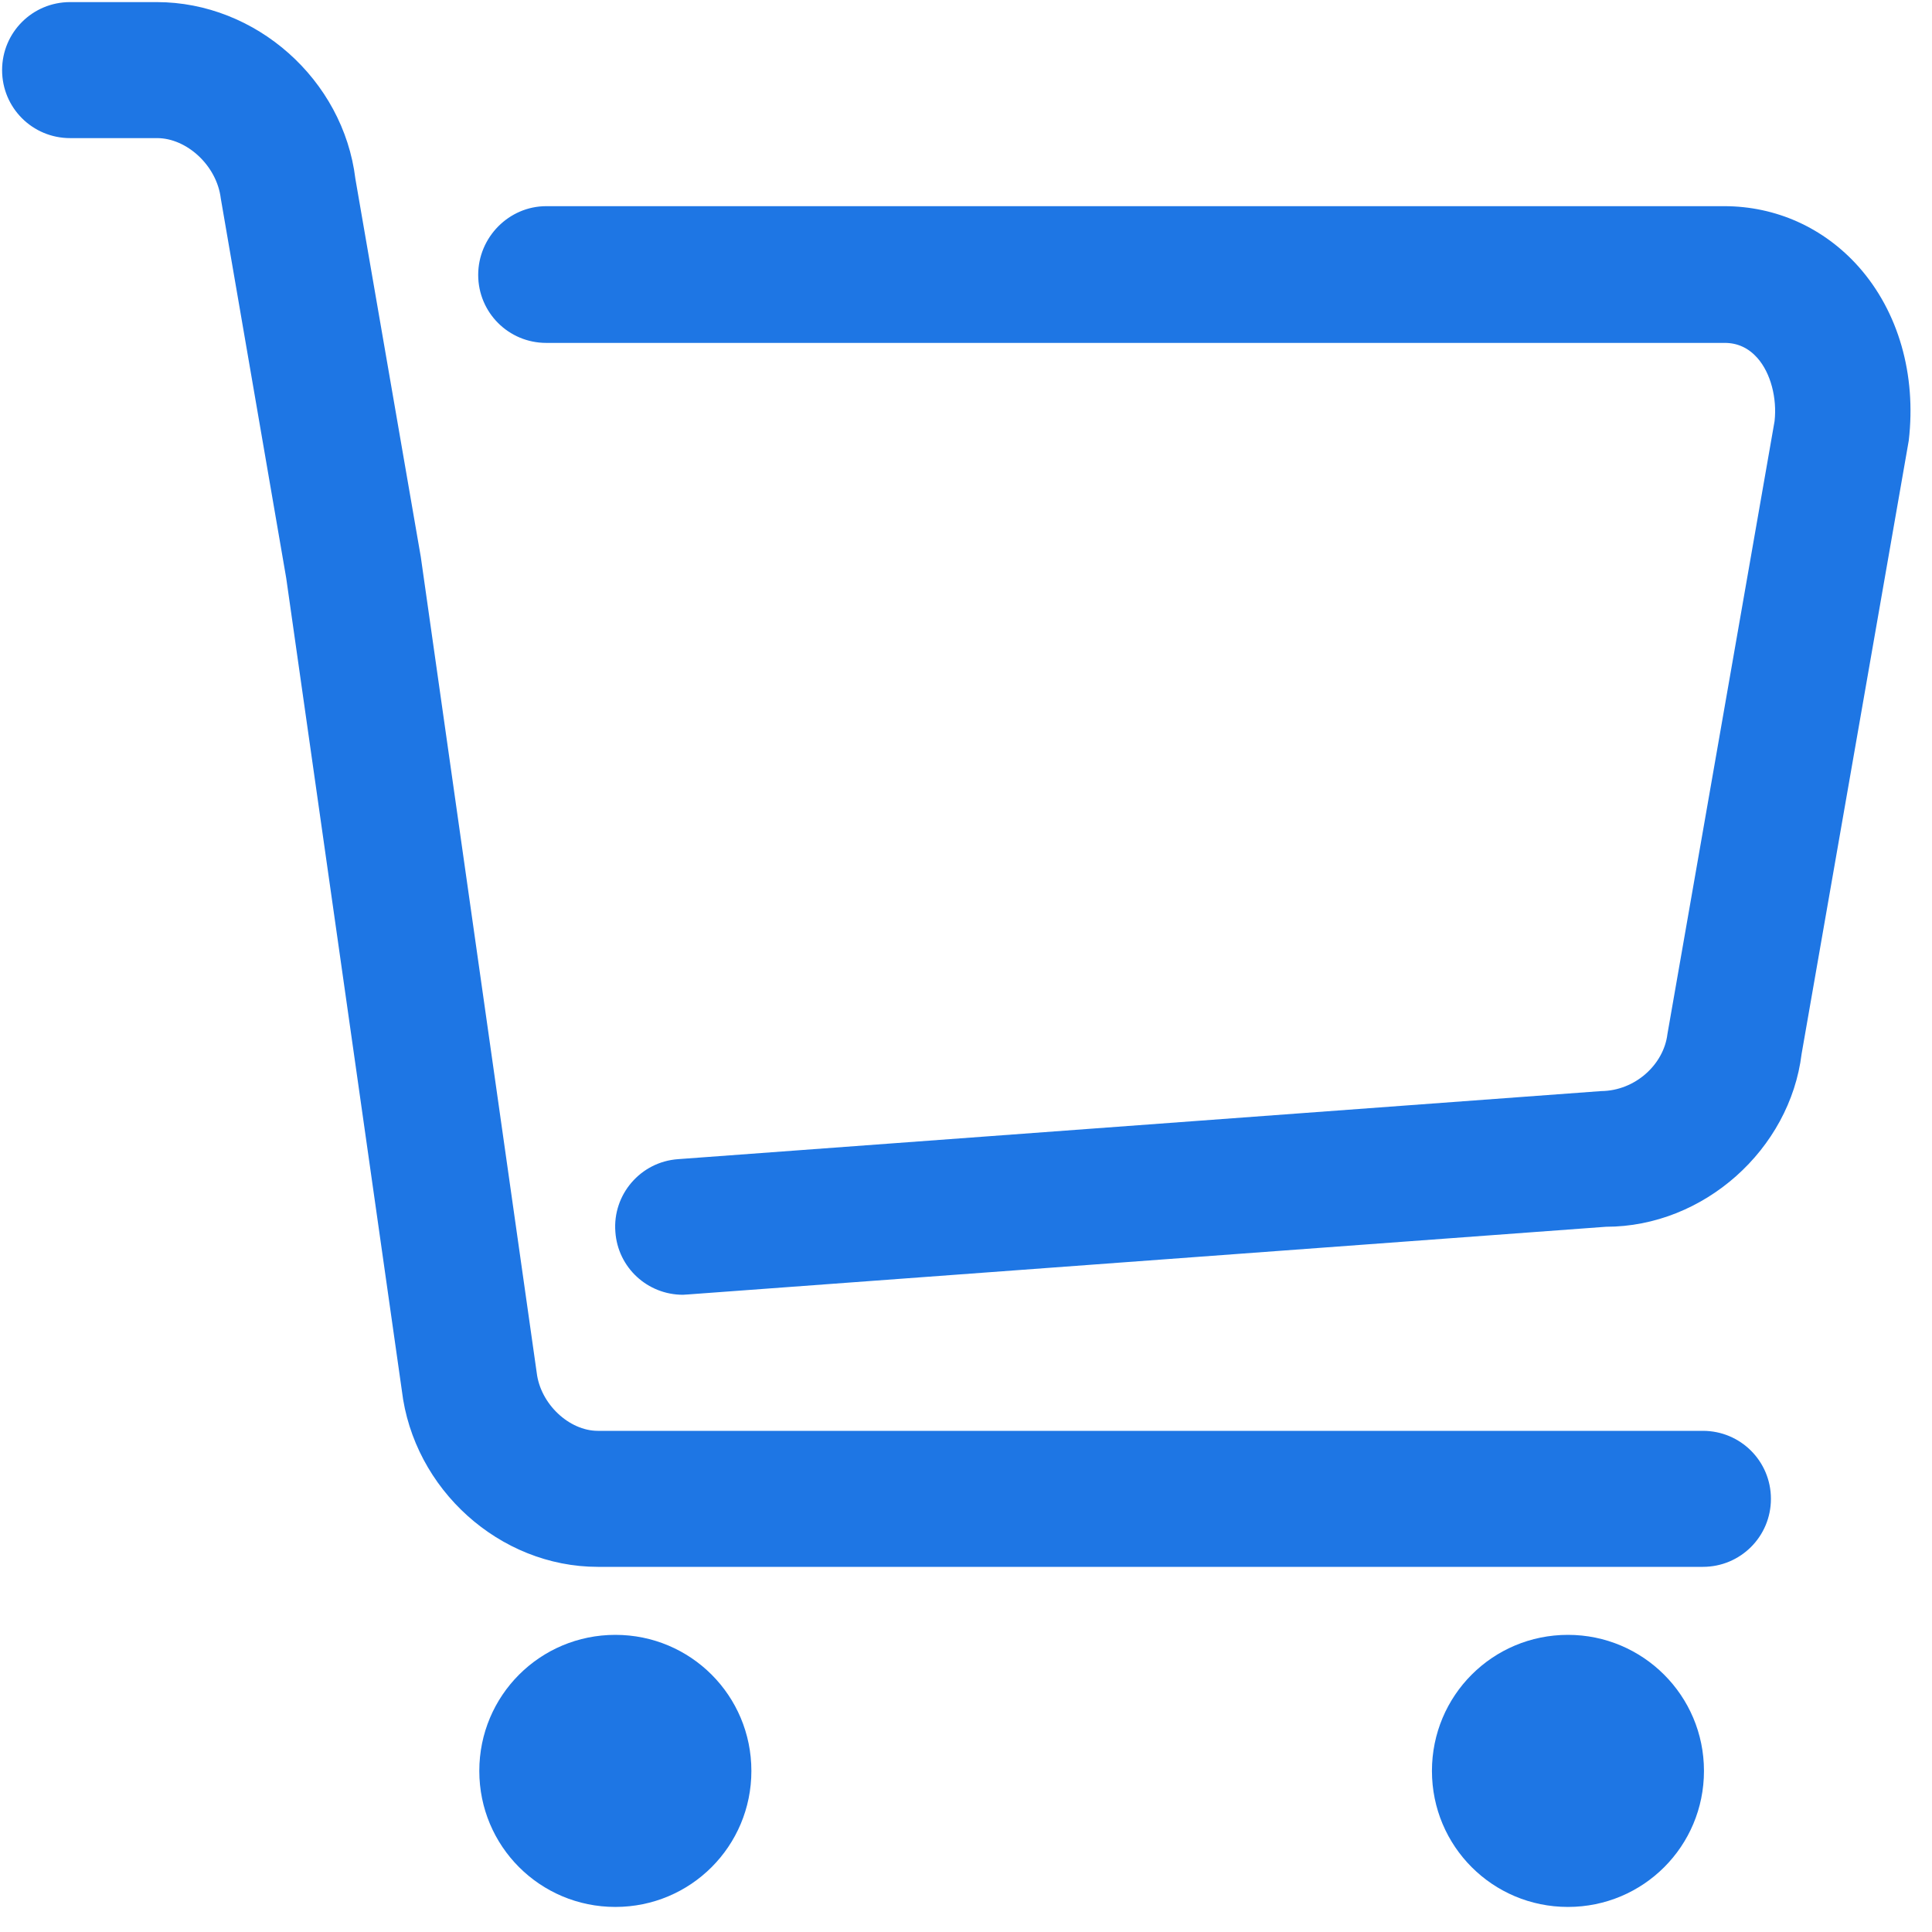
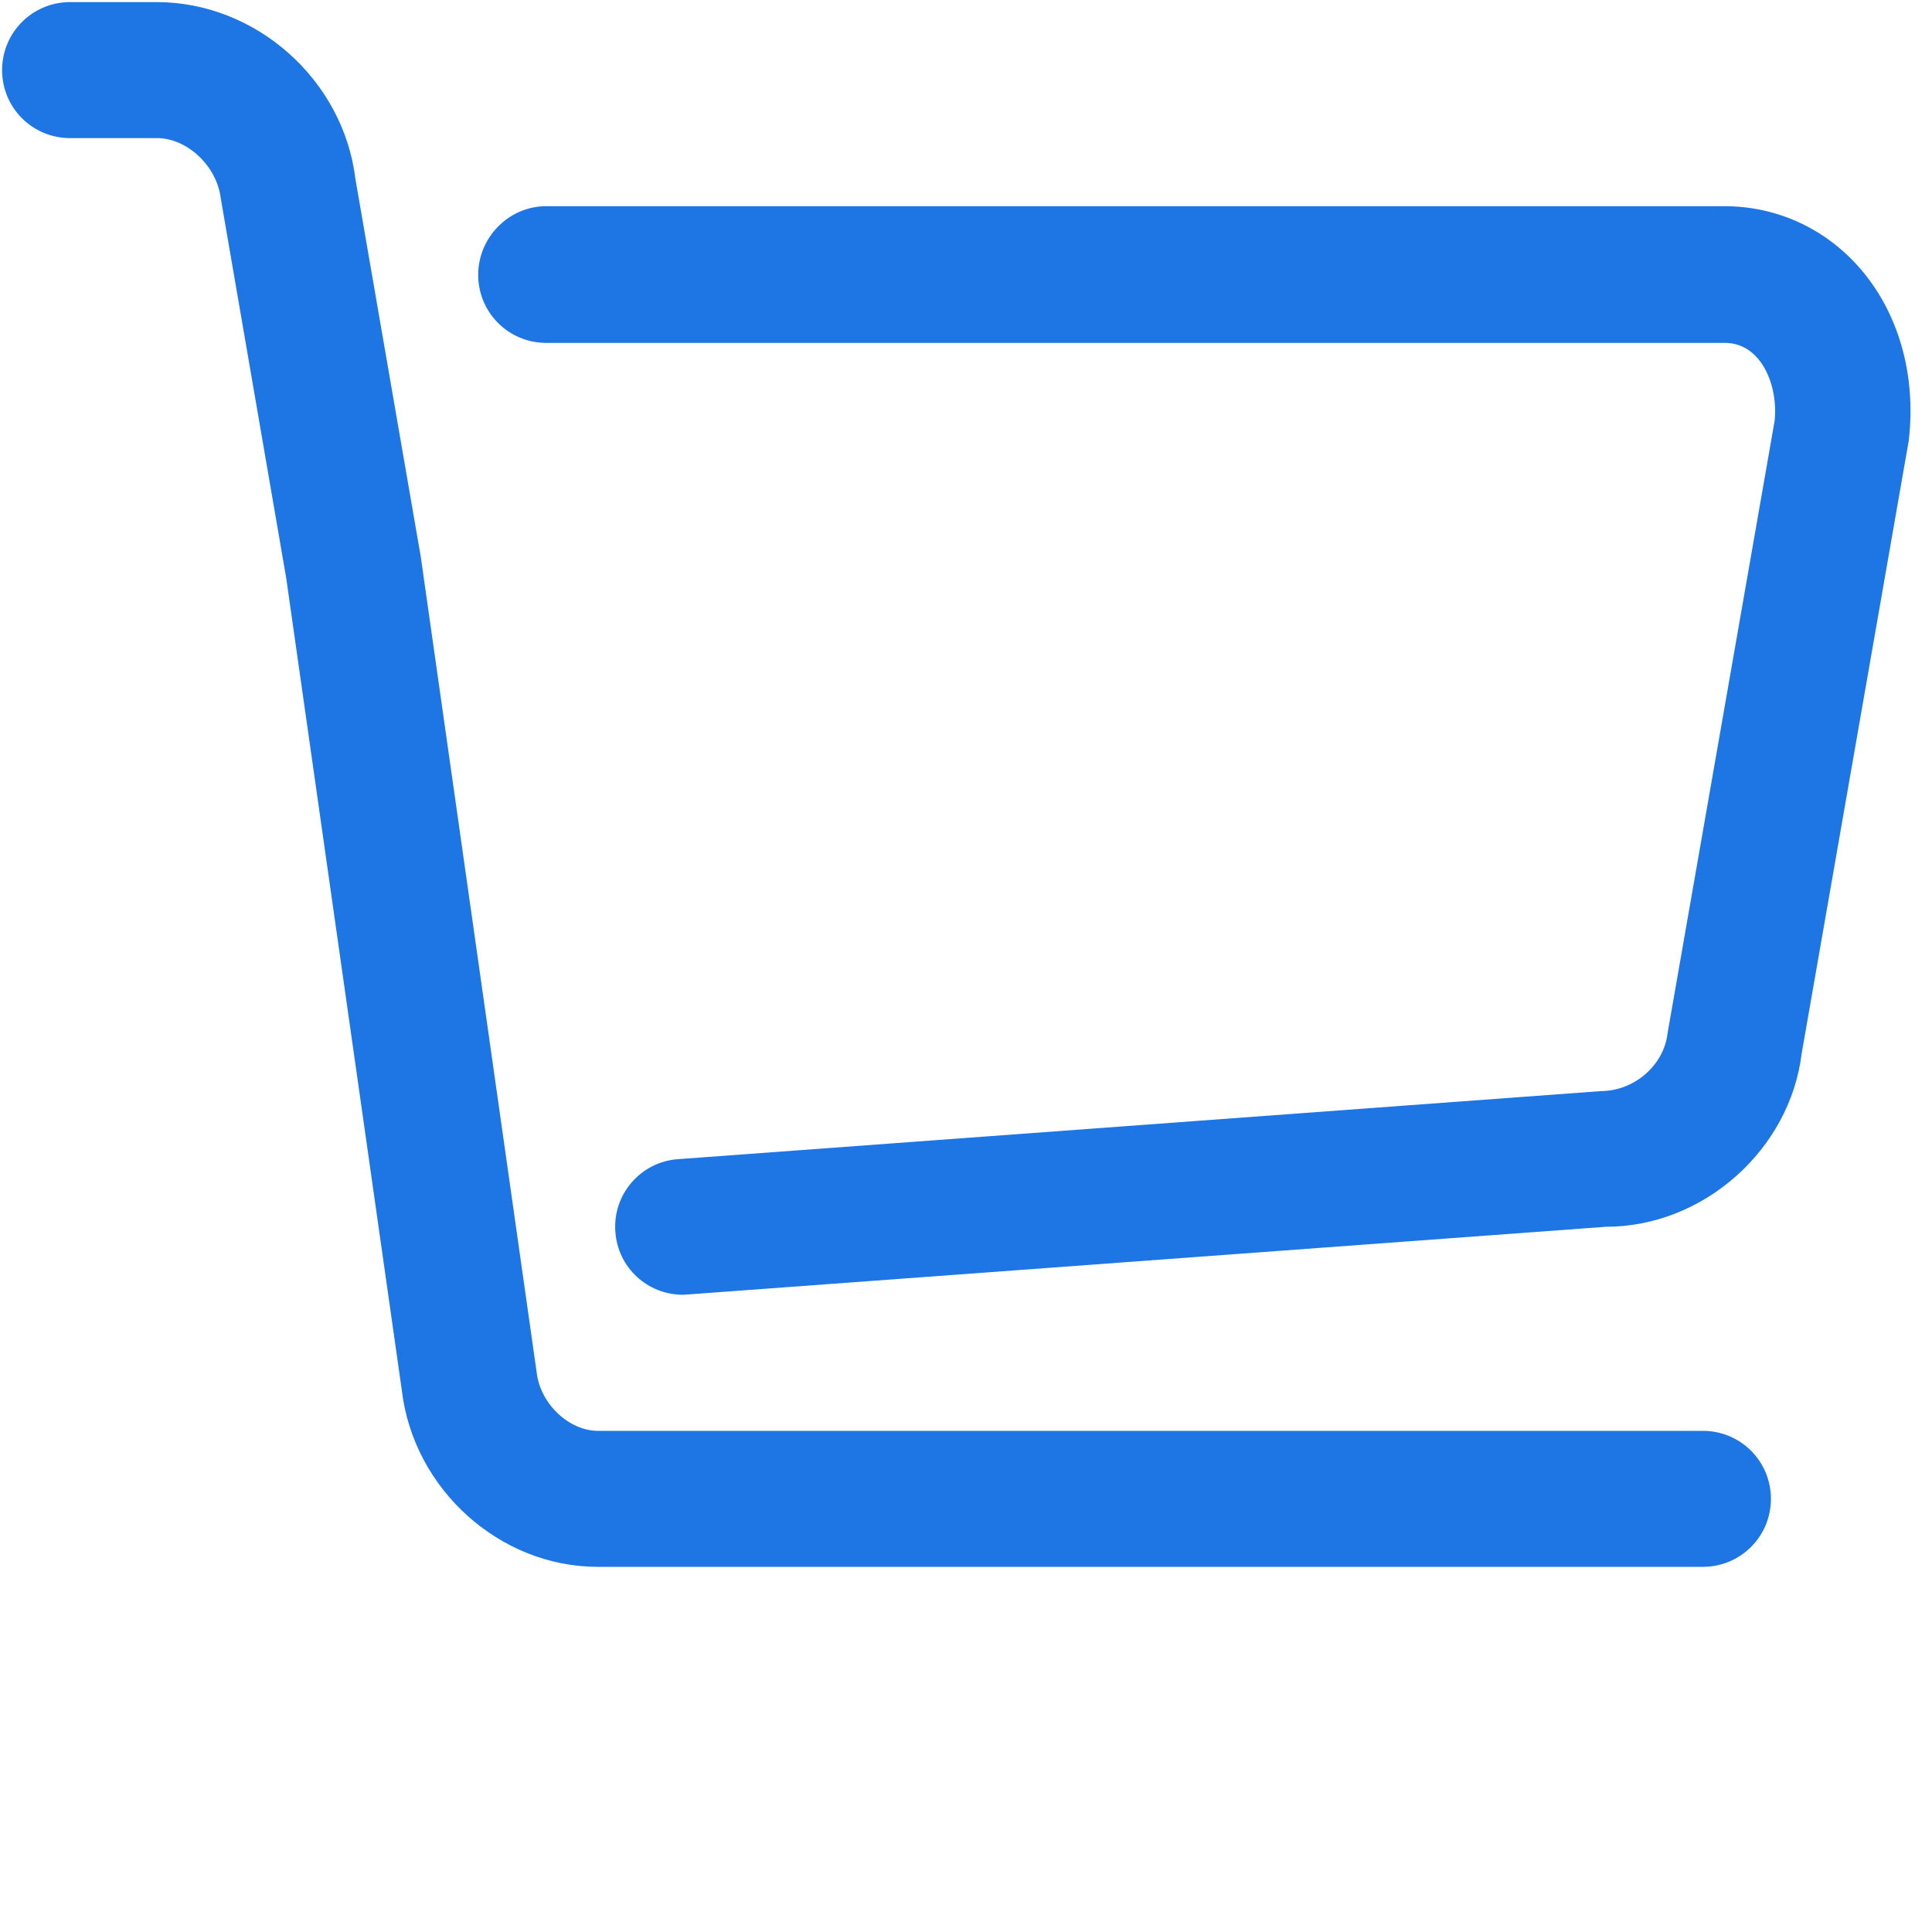
<svg xmlns="http://www.w3.org/2000/svg" width="35px" height="35px" viewBox="0 0 35 35" version="1.1">
  <title>购物车 (2)</title>
  <g id="页面-1" stroke="none" stroke-width="1" fill="none" fill-rule="evenodd">
    <g id="智慧美业管理系统" transform="translate(-942, -1292)" fill="#1E76E4" fill-rule="nonzero">
      <g id="购物车-(2)" transform="translate(942, 1292)">
-         <path d="M11.148,29.617 C9.783,29.617 8.683,30.717 8.683,32.082 C8.683,33.446 9.783,34.546 11.148,34.546 C12.512,34.546 13.612,33.446 13.612,32.082 C13.612,30.717 12.512,29.617 11.148,29.617 L11.148,29.617 Z" id="路径" />
-         <path d="M28.405,29.617 C27.04,29.617 25.941,30.717 25.941,32.082 C25.941,33.446 27.04,34.546 28.405,34.546 C29.77,34.546 30.869,33.446 30.869,32.082 C30.869,30.717 29.763,29.617 28.405,29.617 L28.405,29.617 Z" id="路径" />
        <path d="M30.849,28.385 L10.83,28.385 C9.054,28.385 7.491,26.981 7.279,25.185 L5.185,10.472 L4,3.596 C3.927,2.993 3.377,2.502 2.847,2.502 L1.27,2.502 C0.588,2.502 0.038,1.953 0.038,1.27 C0.038,0.588 0.588,0.038 1.27,0.038 L2.84,0.038 C4.636,0.038 6.219,1.443 6.438,3.238 L7.623,10.088 L9.723,24.867 C9.79,25.437 10.313,25.921 10.83,25.921 L30.849,25.921 C31.532,25.921 32.082,26.471 32.082,27.153 C32.082,27.835 31.532,28.385 30.849,28.385 Z" id="路径" />
        <path d="M12.373,23.456 C11.731,23.456 11.194,22.966 11.148,22.317 C11.095,21.641 11.605,21.045 12.287,20.999 L29.008,19.766 C29.624,19.76 30.141,19.283 30.207,18.733 L32.148,7.63 C32.194,7.219 32.082,6.762 31.836,6.484 C31.677,6.305 31.479,6.212 31.247,6.212 L9.896,6.212 C9.213,6.212 8.663,5.662 8.663,4.98 C8.663,4.298 9.22,3.735 9.896,3.735 L31.234,3.735 C32.174,3.735 33.042,4.126 33.672,4.834 C34.394,5.649 34.718,6.789 34.579,7.981 L32.638,19.091 C32.426,20.82 30.869,22.224 29.094,22.224 L12.466,23.45 C12.433,23.45 12.4,23.456 12.373,23.456 Z" id="路径" />
      </g>
    </g>
  </g>
</svg>